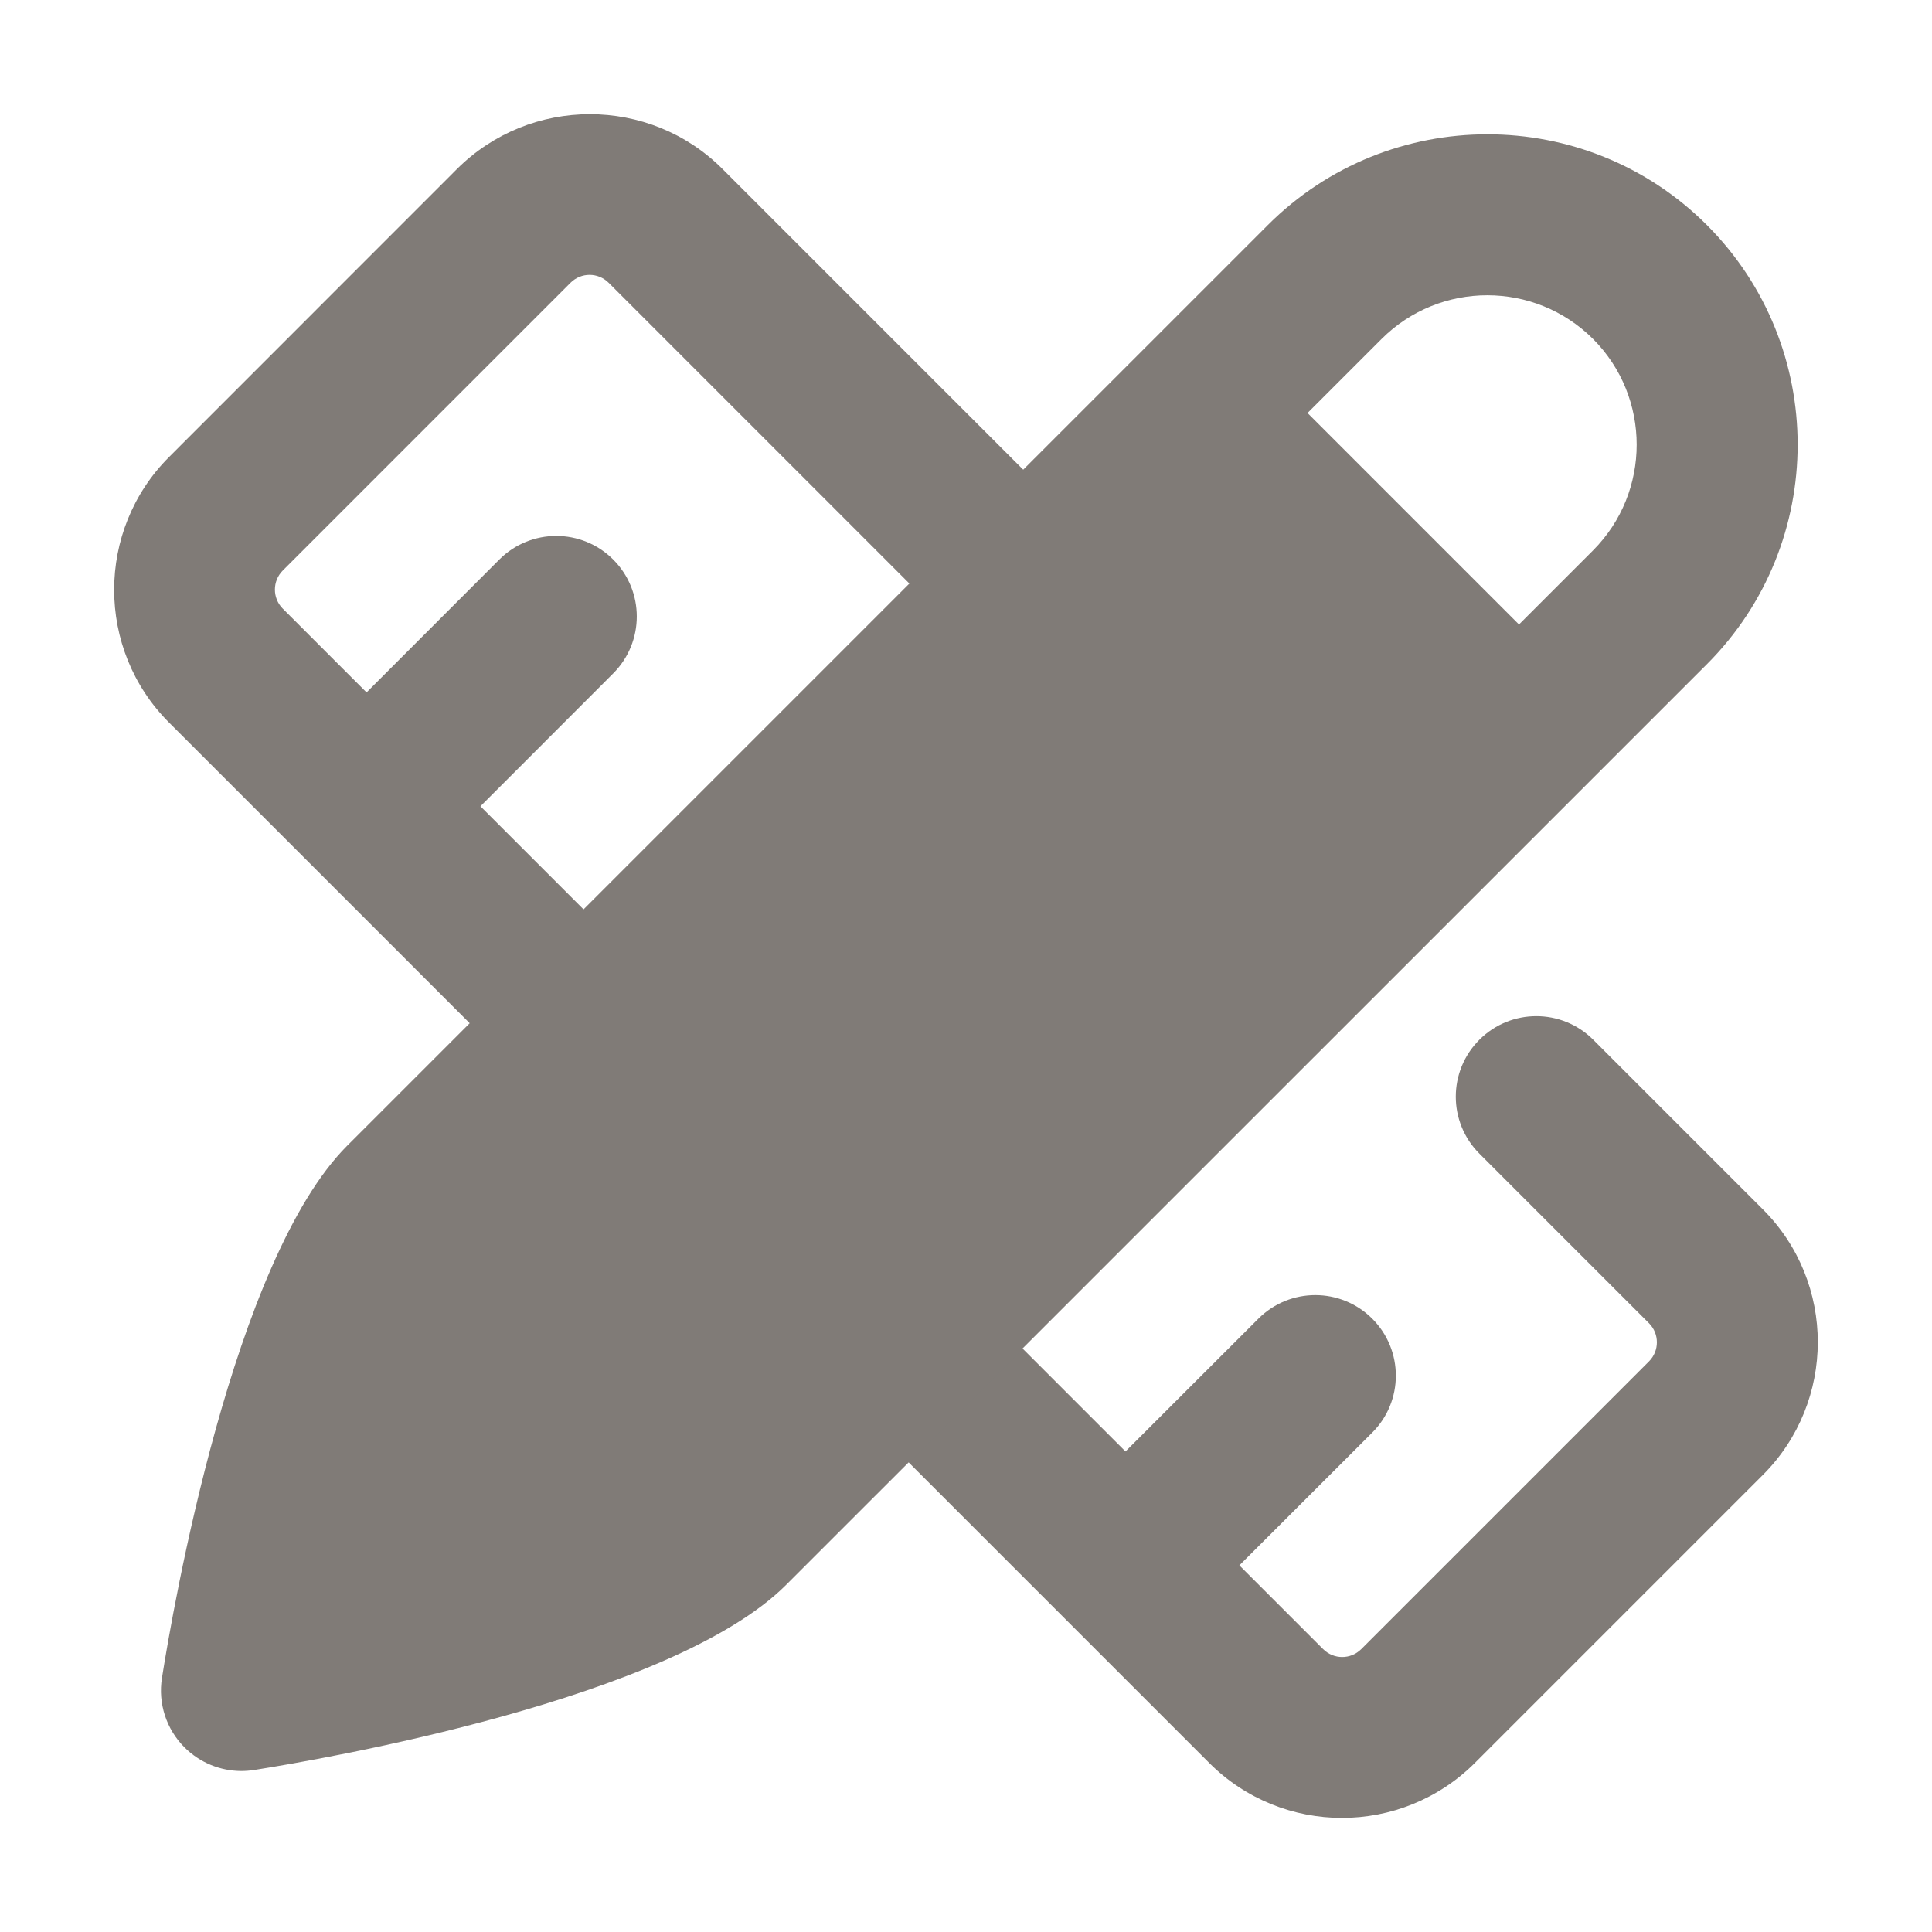
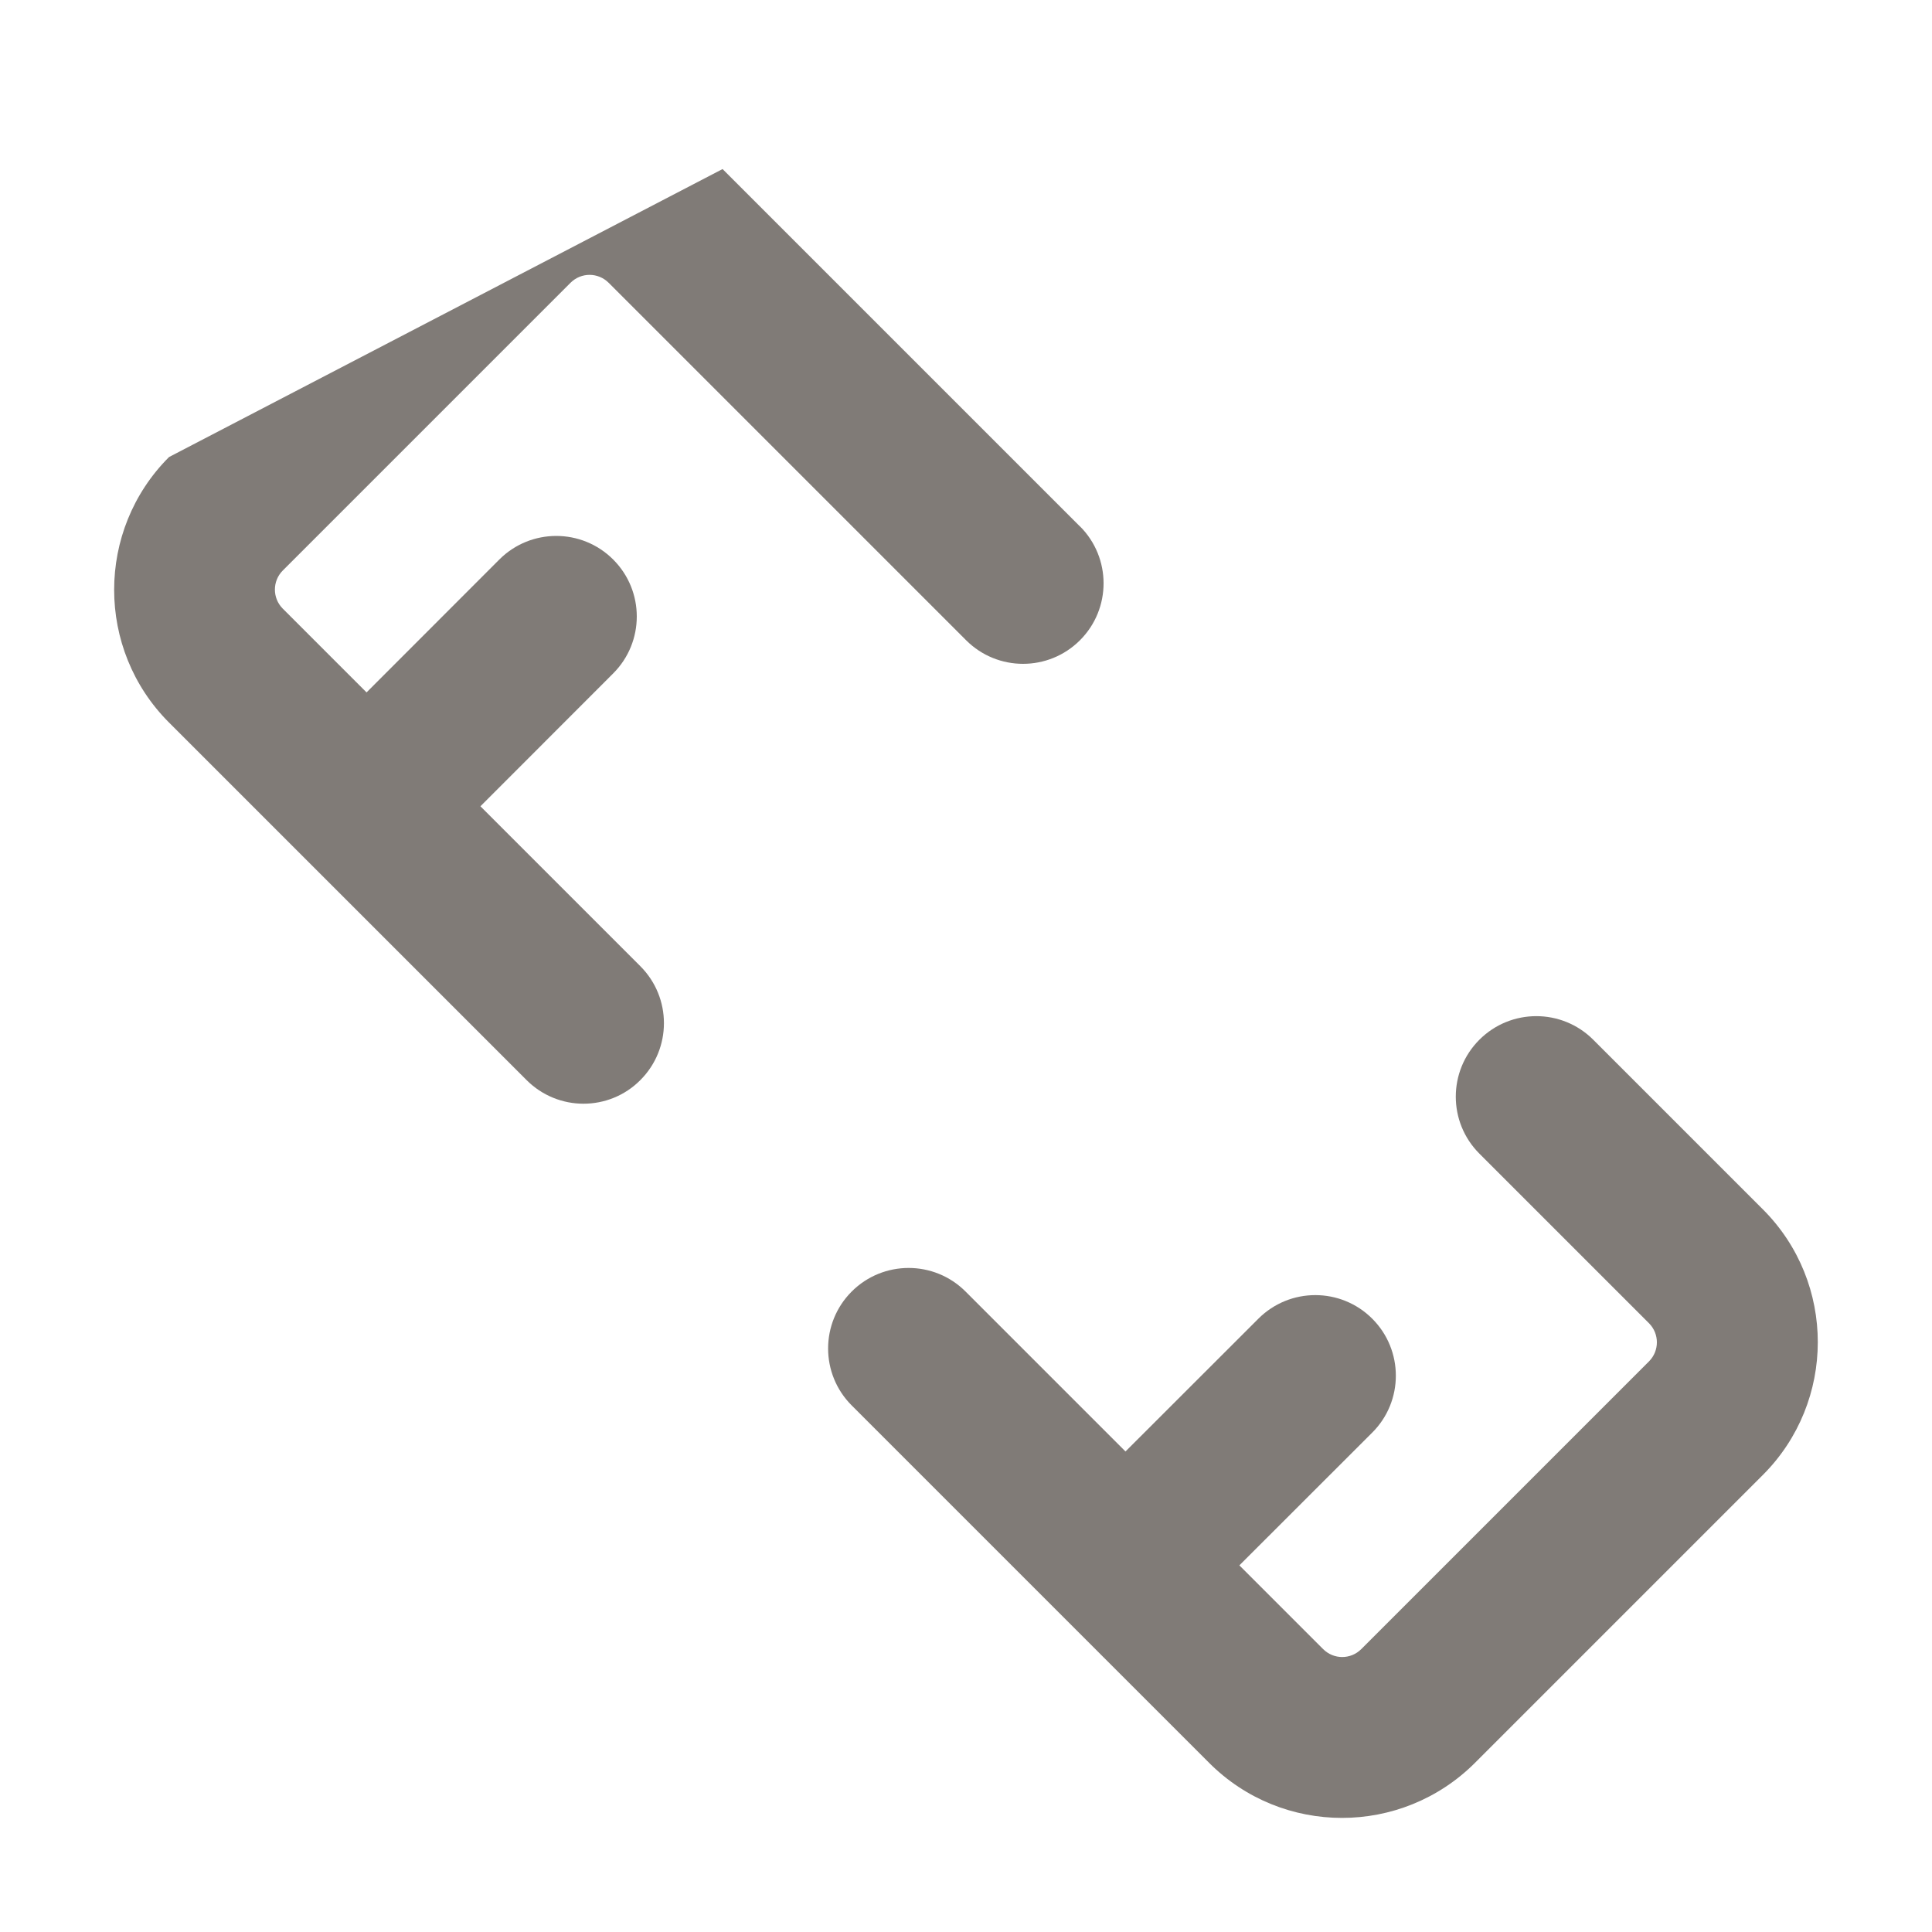
<svg xmlns="http://www.w3.org/2000/svg" width="18" height="18" viewBox="0 0 18 18" fill="none">
-   <path d="M10.063 4.906L6.732 1.575C6.051 0.893 4.94 0.894 4.257 1.575L1.575 4.258C0.893 4.94 0.893 6.05 1.575 6.732L4.906 10.063C5.052 10.209 5.244 10.283 5.436 10.283C5.628 10.283 5.82 10.21 5.966 10.063C6.259 9.77 6.259 9.295 5.966 9.002L4.476 7.512L5.713 6.274C6.006 5.981 6.006 5.506 5.713 5.213C5.42 4.92 4.945 4.92 4.652 5.213L3.415 6.451L2.634 5.67C2.537 5.572 2.537 5.414 2.634 5.316L5.316 2.634C5.415 2.536 5.572 2.537 5.67 2.634L9.001 5.965C9.294 6.258 9.769 6.258 10.062 5.965C10.355 5.672 10.355 5.197 10.062 4.904L10.063 4.906Z" fill="#807B77" />
+   <path d="M10.063 4.906L6.732 1.575L1.575 4.258C0.893 4.94 0.893 6.05 1.575 6.732L4.906 10.063C5.052 10.209 5.244 10.283 5.436 10.283C5.628 10.283 5.82 10.21 5.966 10.063C6.259 9.77 6.259 9.295 5.966 9.002L4.476 7.512L5.713 6.274C6.006 5.981 6.006 5.506 5.713 5.213C5.42 4.92 4.945 4.92 4.652 5.213L3.415 6.451L2.634 5.67C2.537 5.572 2.537 5.414 2.634 5.316L5.316 2.634C5.415 2.536 5.572 2.537 5.67 2.634L9.001 5.965C9.294 6.258 9.769 6.258 10.062 5.965C10.355 5.672 10.355 5.197 10.062 4.904L10.063 4.906Z" fill="#807B77" />
  <path d="M16.425 11.268L14.844 9.687C14.551 9.394 14.076 9.394 13.783 9.687C13.49 9.98 13.49 10.455 13.783 10.748L15.364 12.329C15.461 12.427 15.461 12.585 15.364 12.683L12.682 15.365C12.583 15.463 12.426 15.462 12.328 15.365L11.547 14.584L12.785 13.347C13.078 13.055 13.078 12.579 12.785 12.286C12.492 11.993 12.017 11.993 11.724 12.286L10.486 13.523L8.996 12.033C8.703 11.74 8.228 11.74 7.935 12.033C7.642 12.326 7.642 12.801 7.935 13.094L11.266 16.425C11.607 16.766 12.055 16.937 12.503 16.937C12.951 16.937 13.399 16.766 13.741 16.425L16.424 13.742C17.106 13.06 17.107 11.95 16.425 11.268Z" fill="#807B77" />
-   <path d="M15.903 2.097C14.775 0.969 12.939 0.97 11.812 2.097L3.235 10.674C2.17 11.74 1.61 14.992 1.509 15.633C1.471 15.87 1.55 16.111 1.719 16.28C1.861 16.422 2.052 16.5 2.249 16.5C2.288 16.5 2.327 16.497 2.366 16.491C3.007 16.39 6.259 15.831 7.325 14.765L15.903 6.188C17.03 5.06 17.03 3.225 15.903 2.097ZM14.842 5.128L14.152 5.818L12.182 3.848L12.872 3.158C13.143 2.887 13.5 2.751 13.857 2.751C14.214 2.751 14.57 2.887 14.842 3.158C15.384 3.701 15.384 4.585 14.842 5.128Z" fill="#807B77" />
</svg>